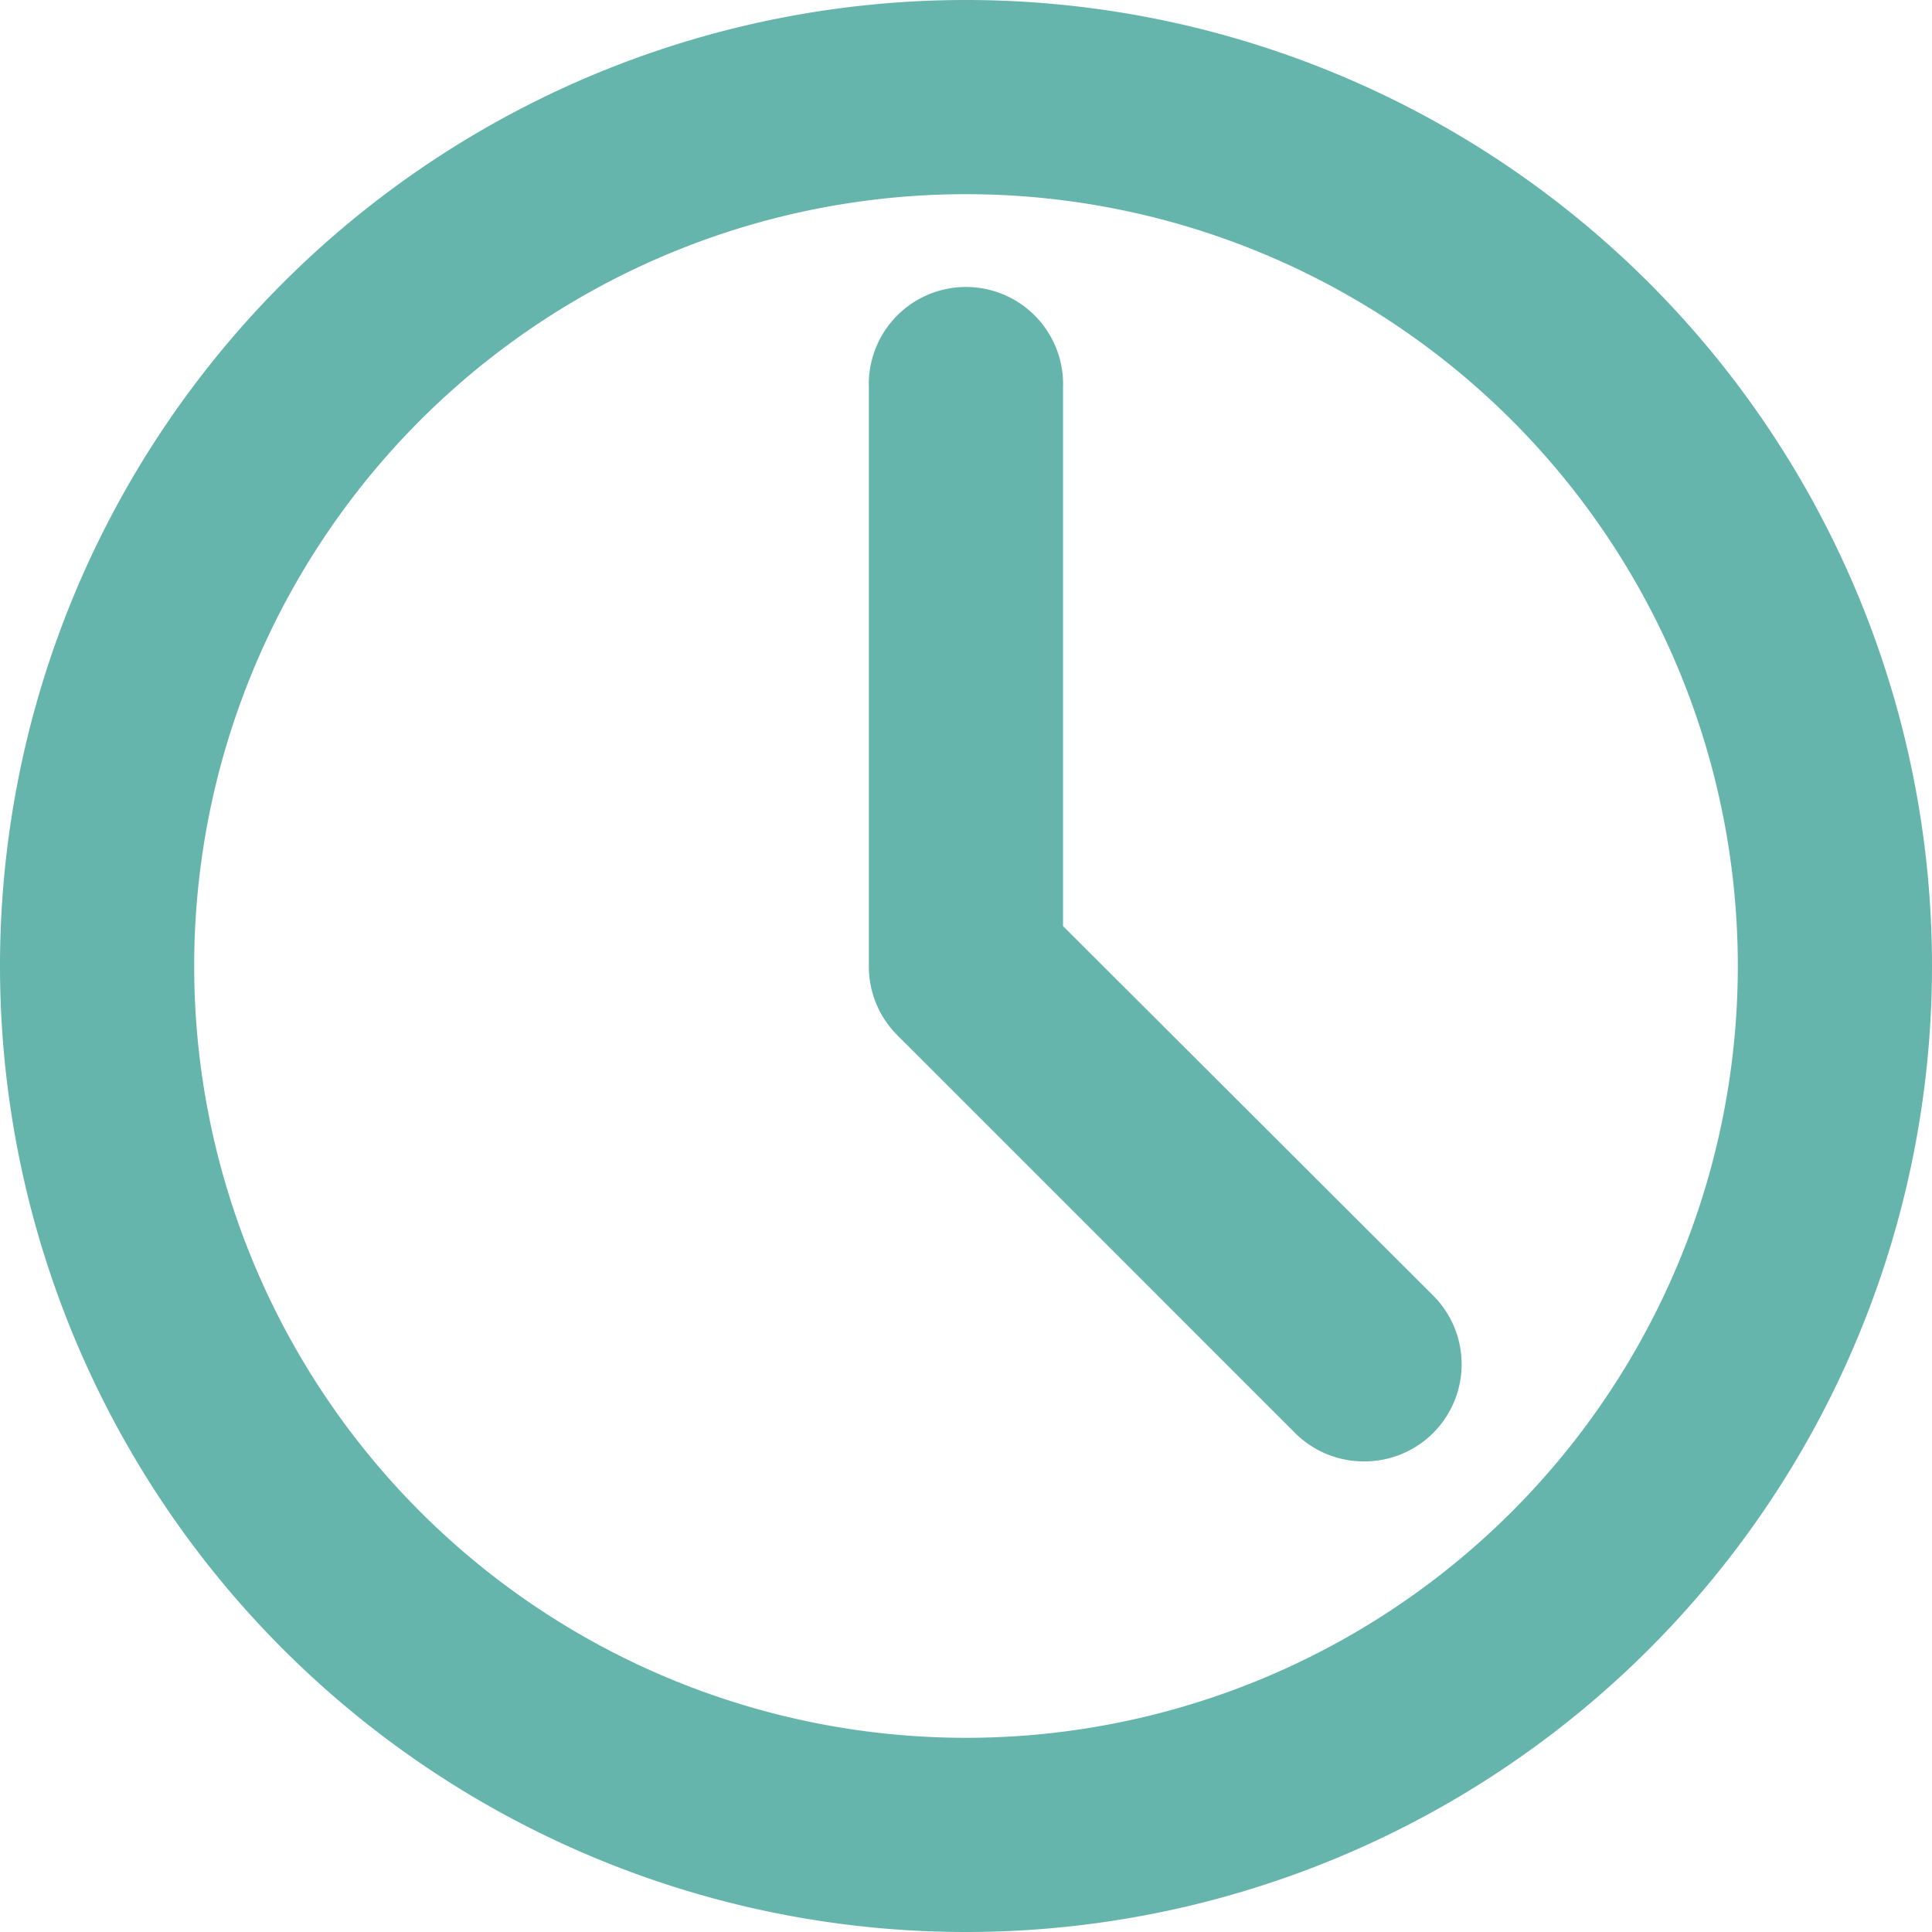
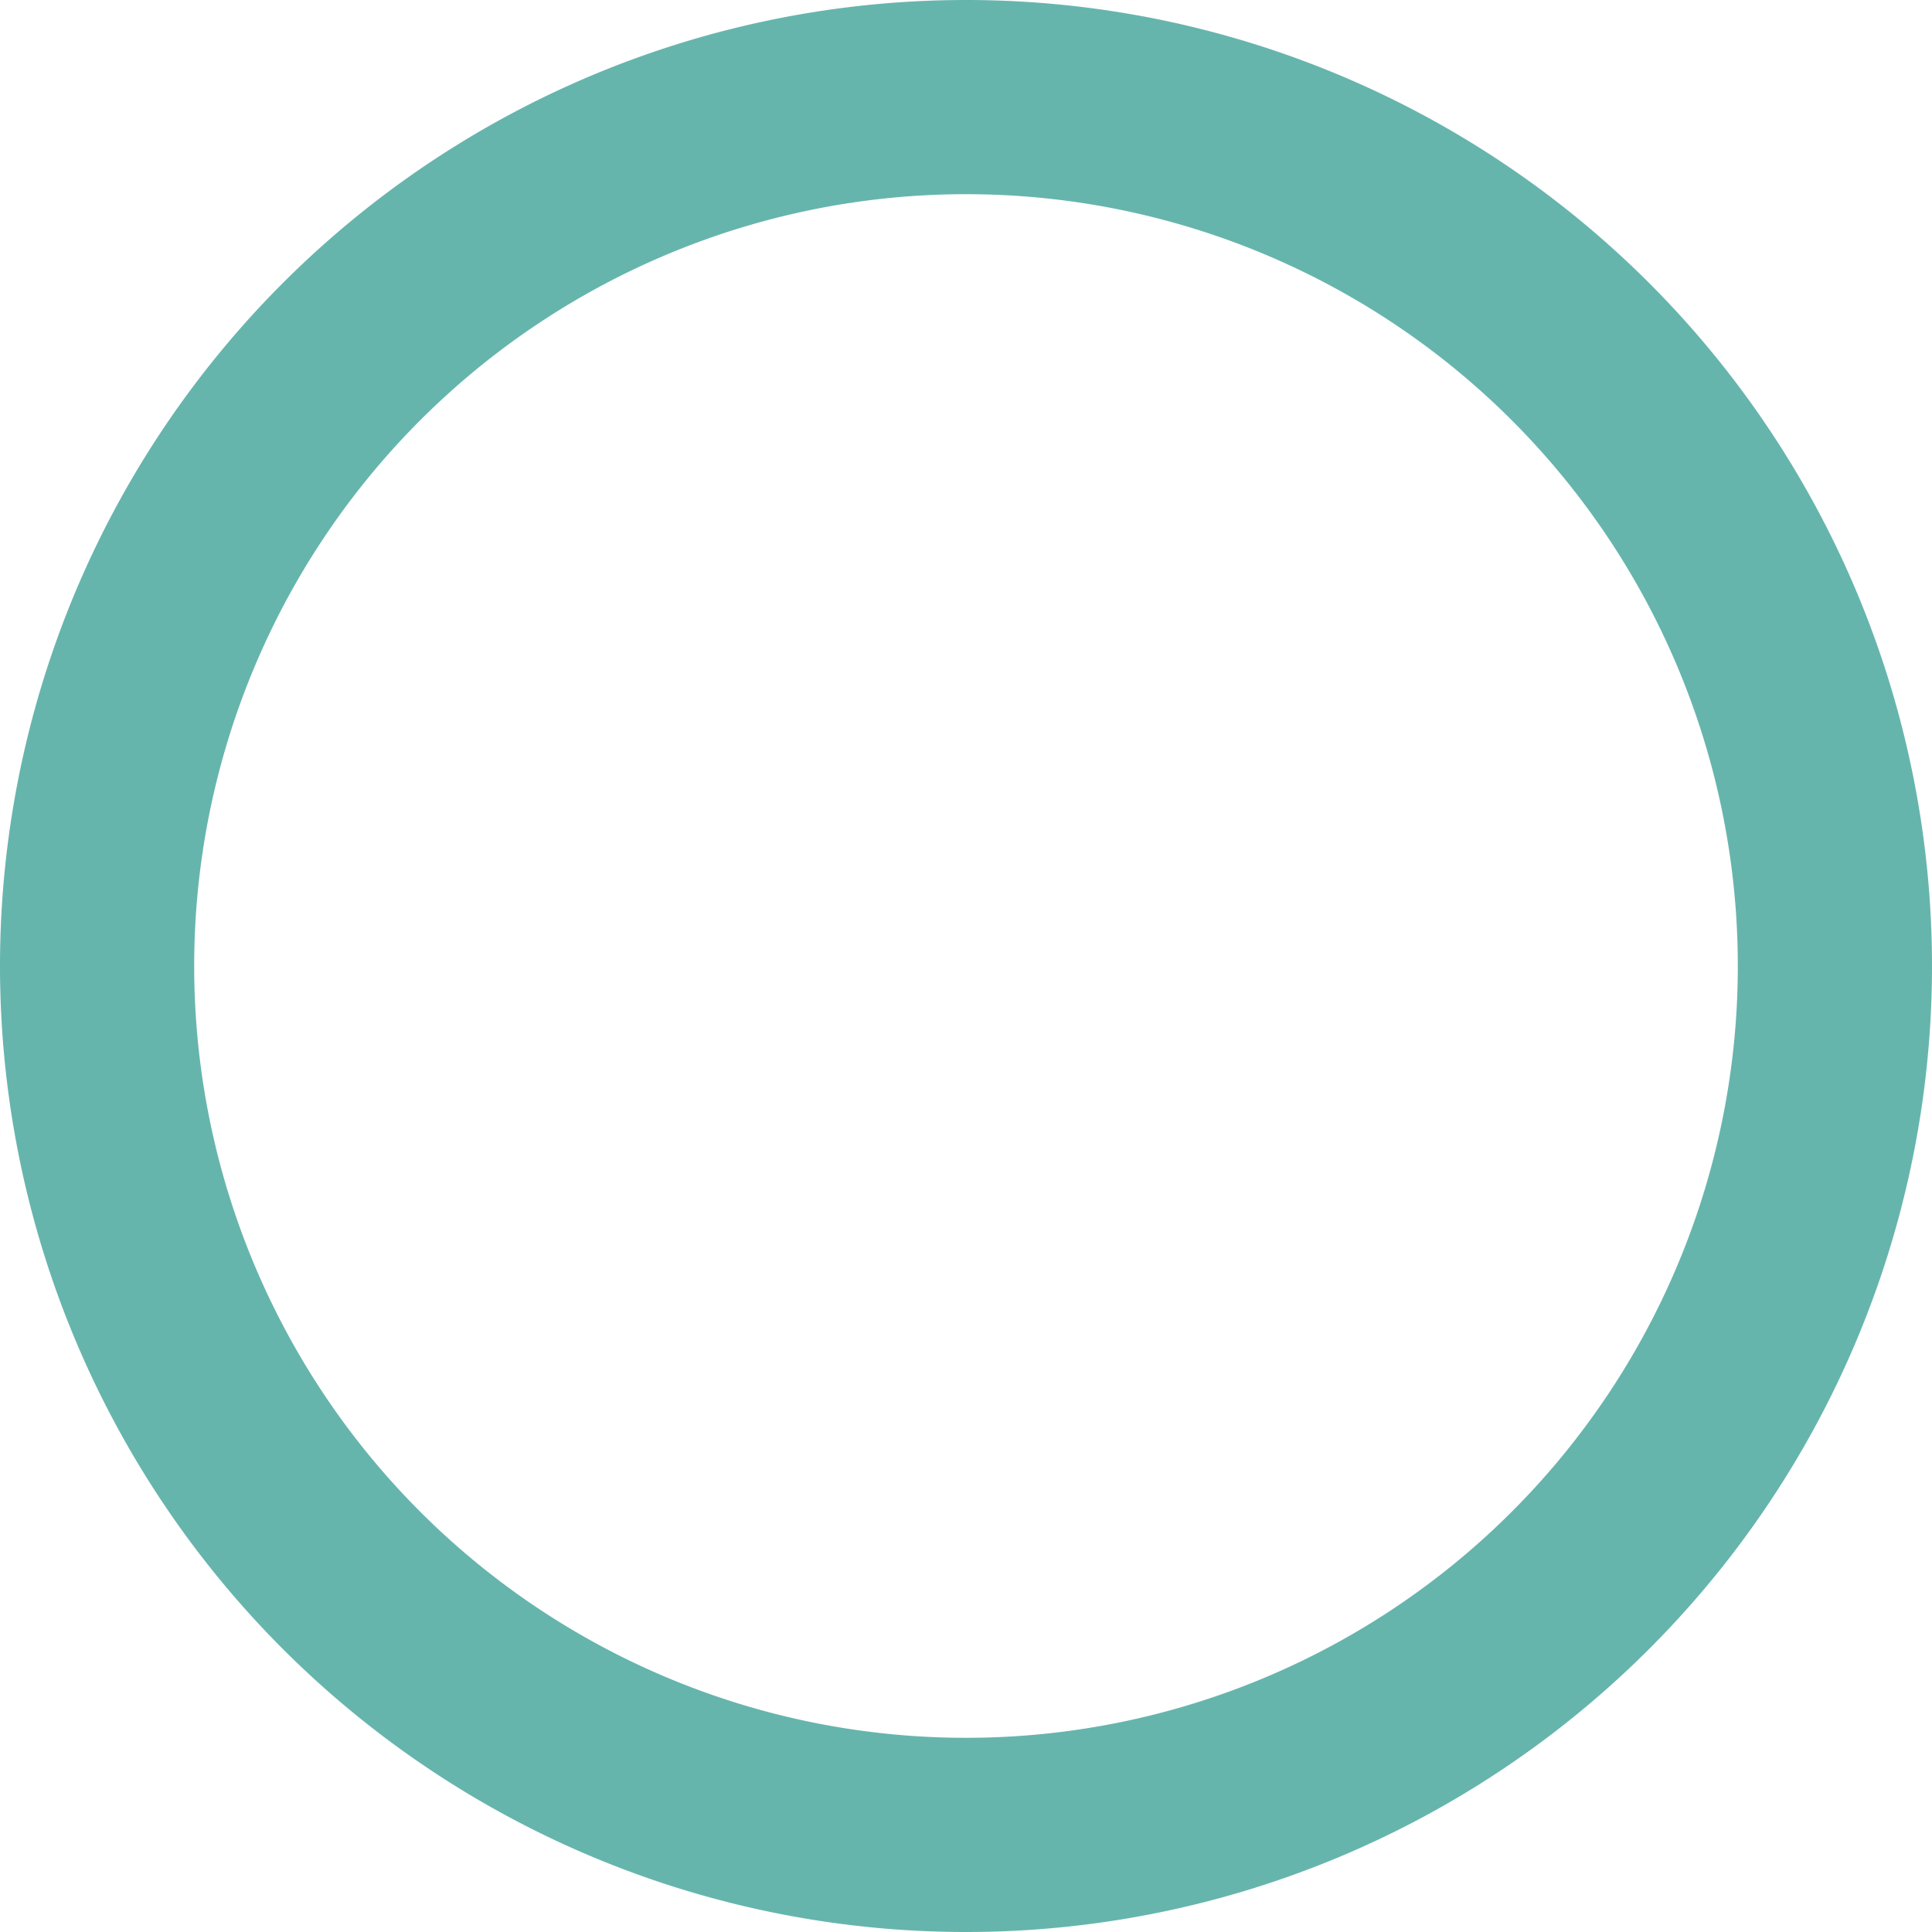
<svg xmlns="http://www.w3.org/2000/svg" width="19.55" height="19.55" viewBox="0 0 19.55 19.55">
  <g id="Layer_2" data-name="Layer 2" transform="translate(0.25 0.25)">
    <path id="路径_94" data-name="路径 94" d="M12.525,22.05a9.525,9.525,0,1,1,9.525-9.525,9.525,9.525,0,0,1-9.525,9.525Zm0-17.585a8.06,8.06,0,1,0,8.06,8.06A8.06,8.06,0,0,0,12.525,4.465Z" transform="translate(-3 -3)" fill="#66b5ad" stroke="#66b5ad" stroke-width="0.5" />
-     <path id="路径_95" data-name="路径 95" d="M19.762,18.357a.733.733,0,0,1-.52-.212l-4.03-4.03a.733.733,0,0,1-.212-.52V7.733a.733.733,0,1,1,1.465,0v5.561l3.817,3.81a.733.733,0,0,1-.52,1.253Z" transform="translate(-6.208 -4.069)" fill="#66b5ad" stroke="#66b5ad" stroke-width="0.5" />
  </g>
</svg>